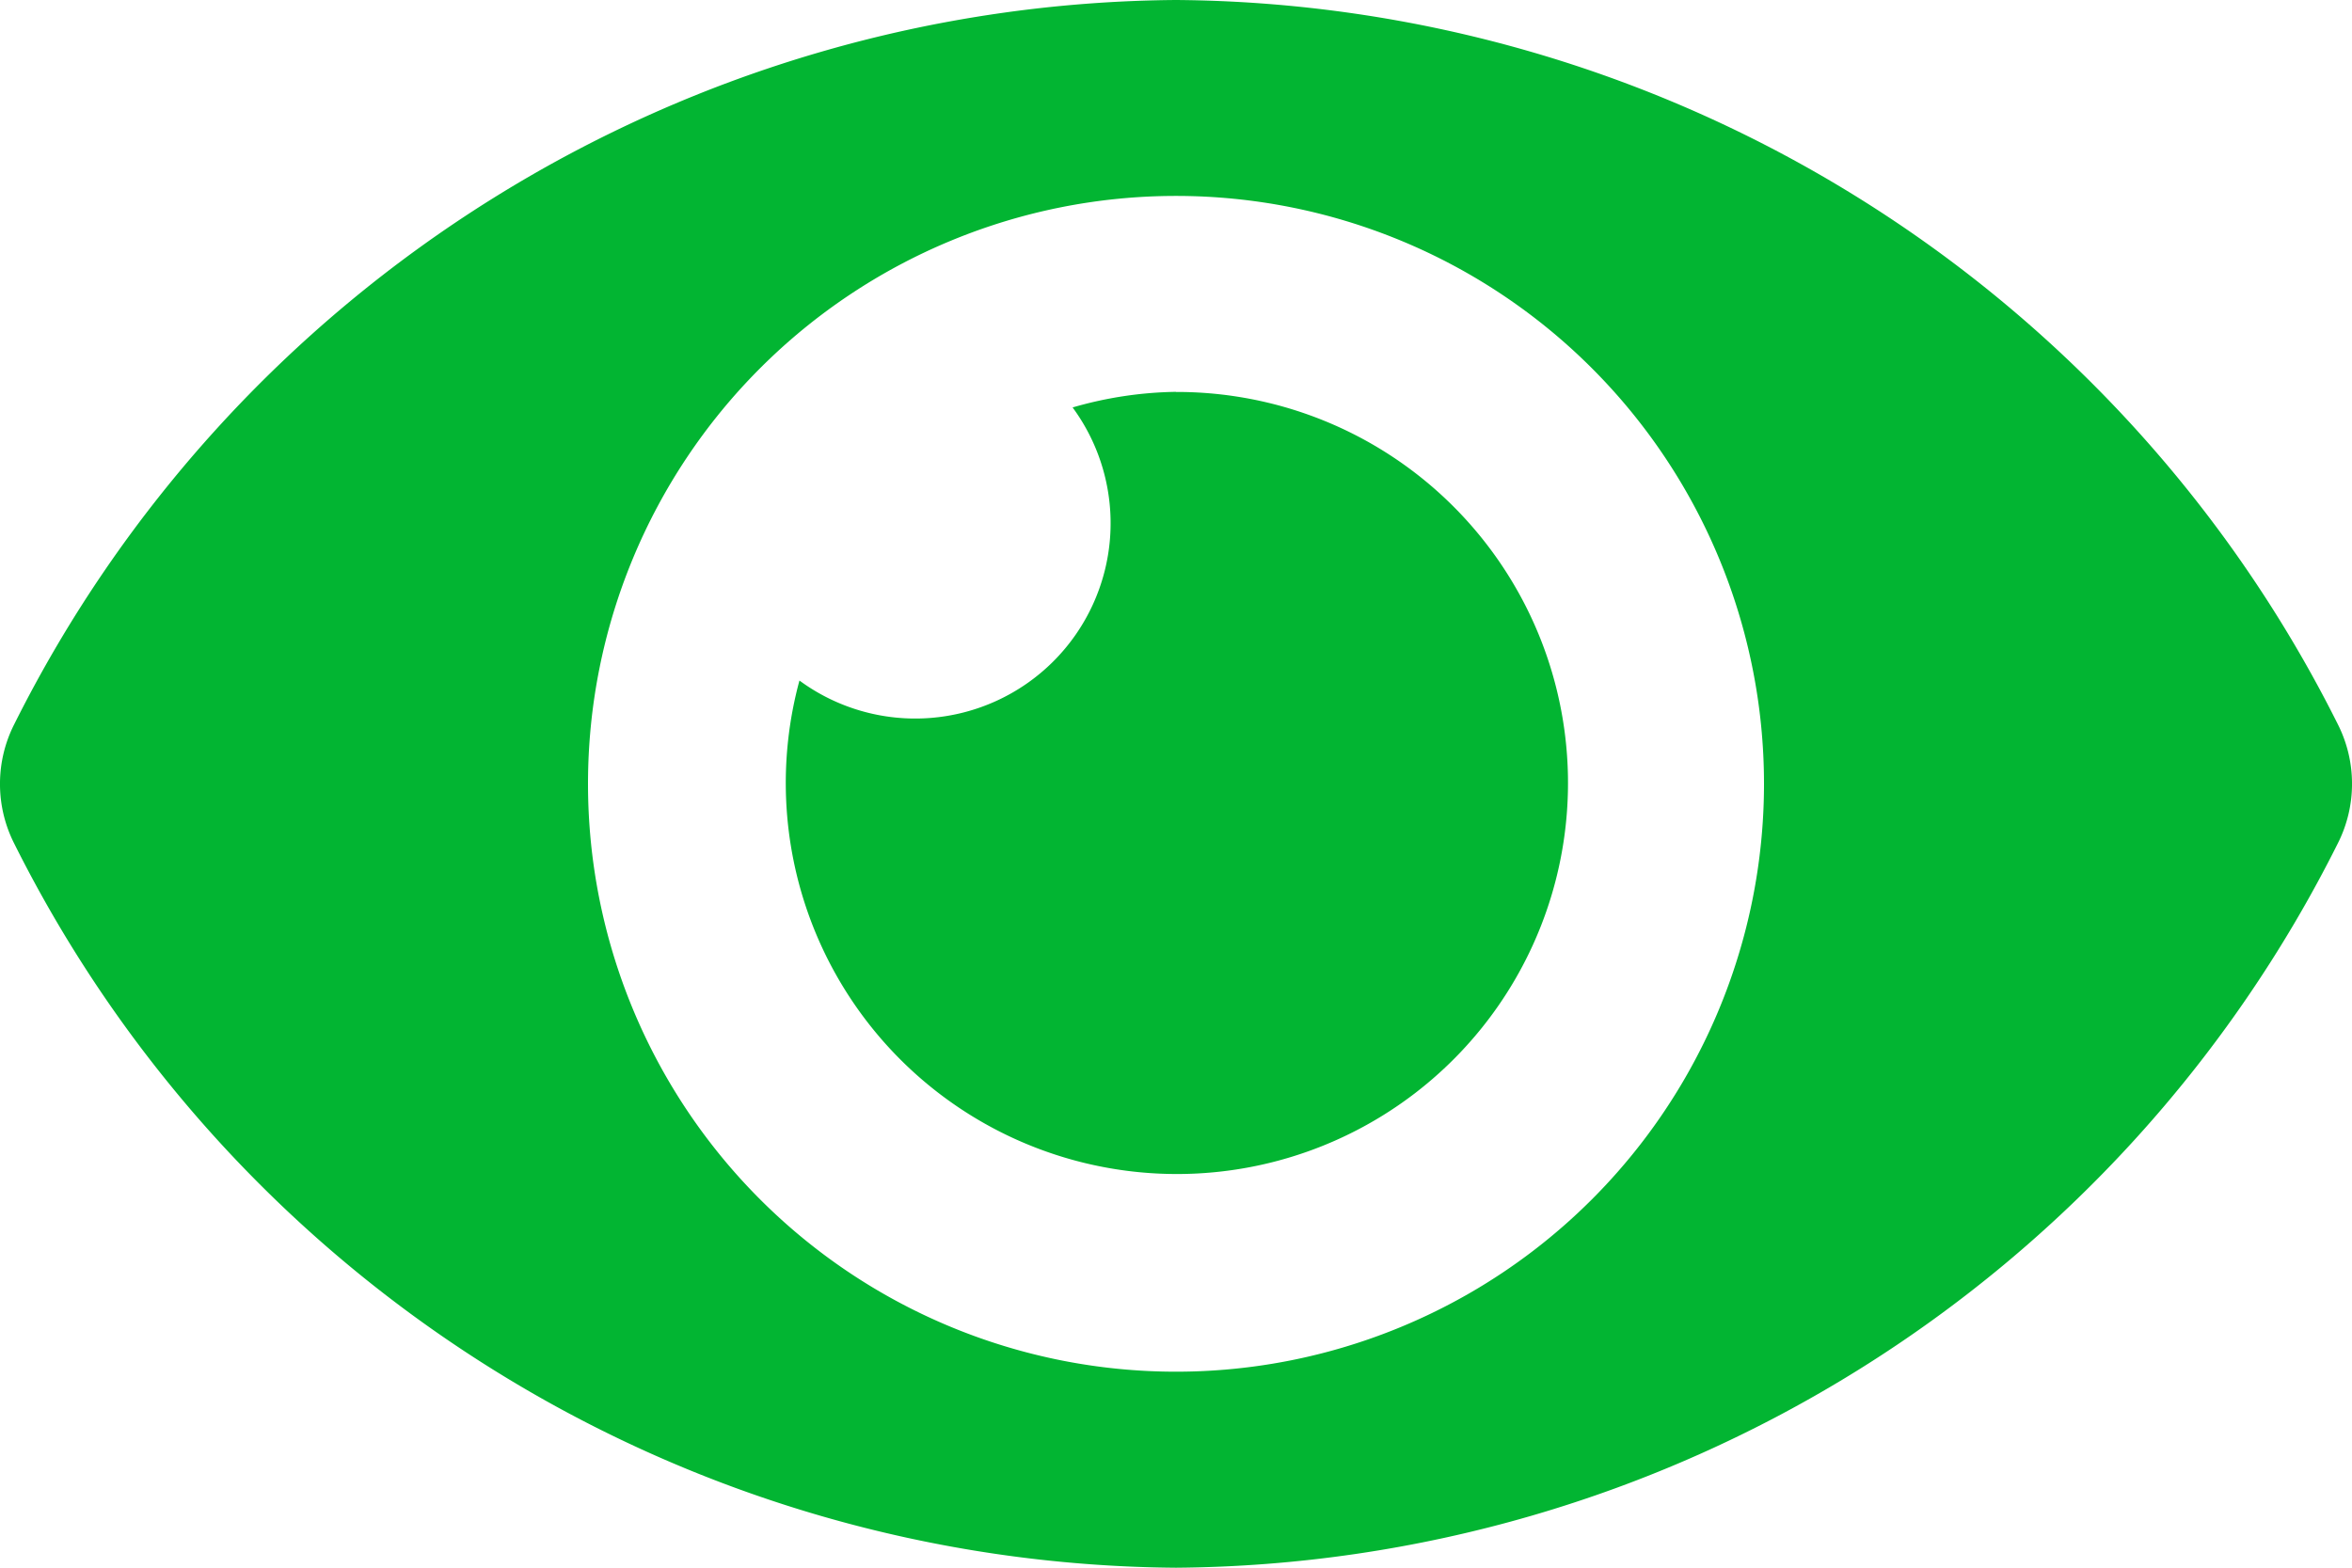
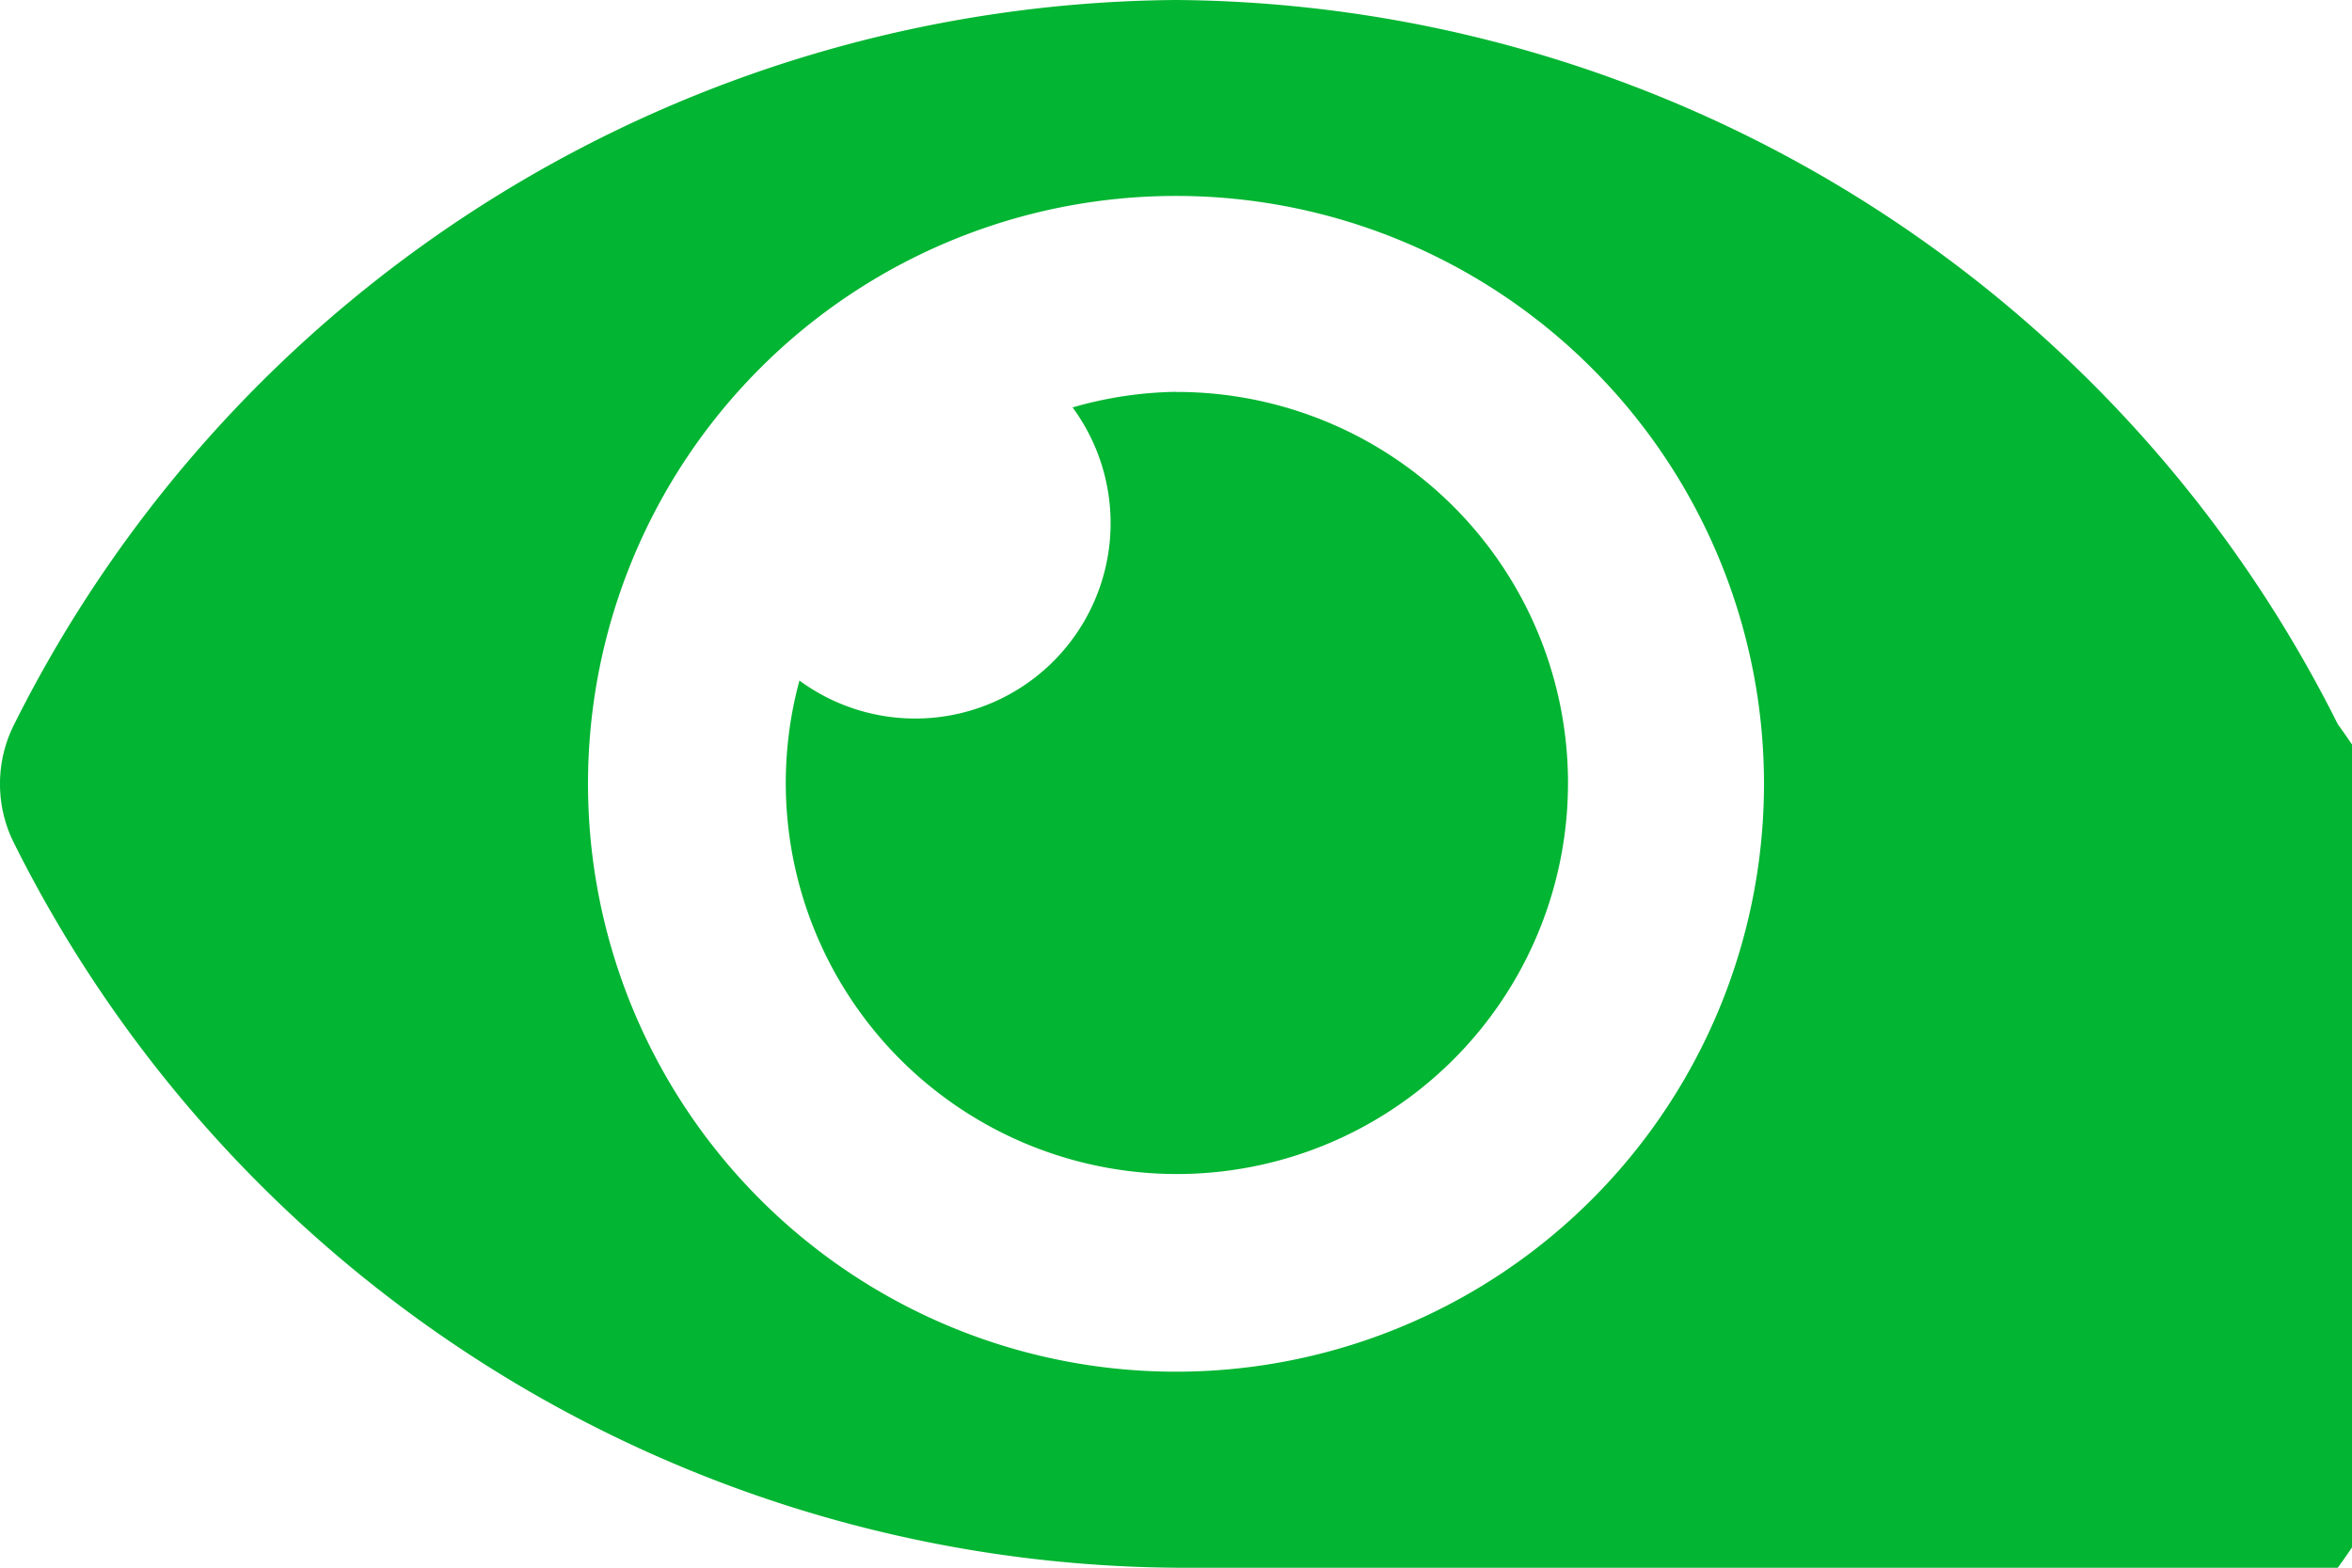
<svg xmlns="http://www.w3.org/2000/svg" width="20.2" height="13.467" viewBox="0 0 20.2 13.467">
  <defs>
    <style>.a{fill:#02b532;}</style>
  </defs>
-   <path class="a" d="M20.078,10.721A11.248,11.248,0,0,0,10.1,4.5,11.25,11.25,0,0,0,.122,10.722a1.134,1.134,0,0,0,0,1.024A11.248,11.248,0,0,0,10.1,17.967a11.25,11.25,0,0,0,9.978-6.222A1.134,1.134,0,0,0,20.078,10.721ZM10.1,16.283a5.05,5.05,0,1,1,5.05-5.05A5.05,5.05,0,0,1,10.1,16.283Zm0-8.417A3.342,3.342,0,0,0,9.212,8a1.678,1.678,0,0,1-2.346,2.346A3.359,3.359,0,1,0,10.1,7.867Z" transform="translate(0 -4.5)" />
+   <path class="a" d="M20.078,10.721A11.248,11.248,0,0,0,10.1,4.5,11.25,11.25,0,0,0,.122,10.722a1.134,1.134,0,0,0,0,1.024A11.248,11.248,0,0,0,10.1,17.967A1.134,1.134,0,0,0,20.078,10.721ZM10.1,16.283a5.05,5.05,0,1,1,5.05-5.05A5.05,5.05,0,0,1,10.1,16.283Zm0-8.417A3.342,3.342,0,0,0,9.212,8a1.678,1.678,0,0,1-2.346,2.346A3.359,3.359,0,1,0,10.1,7.867Z" transform="translate(0 -4.5)" />
</svg>